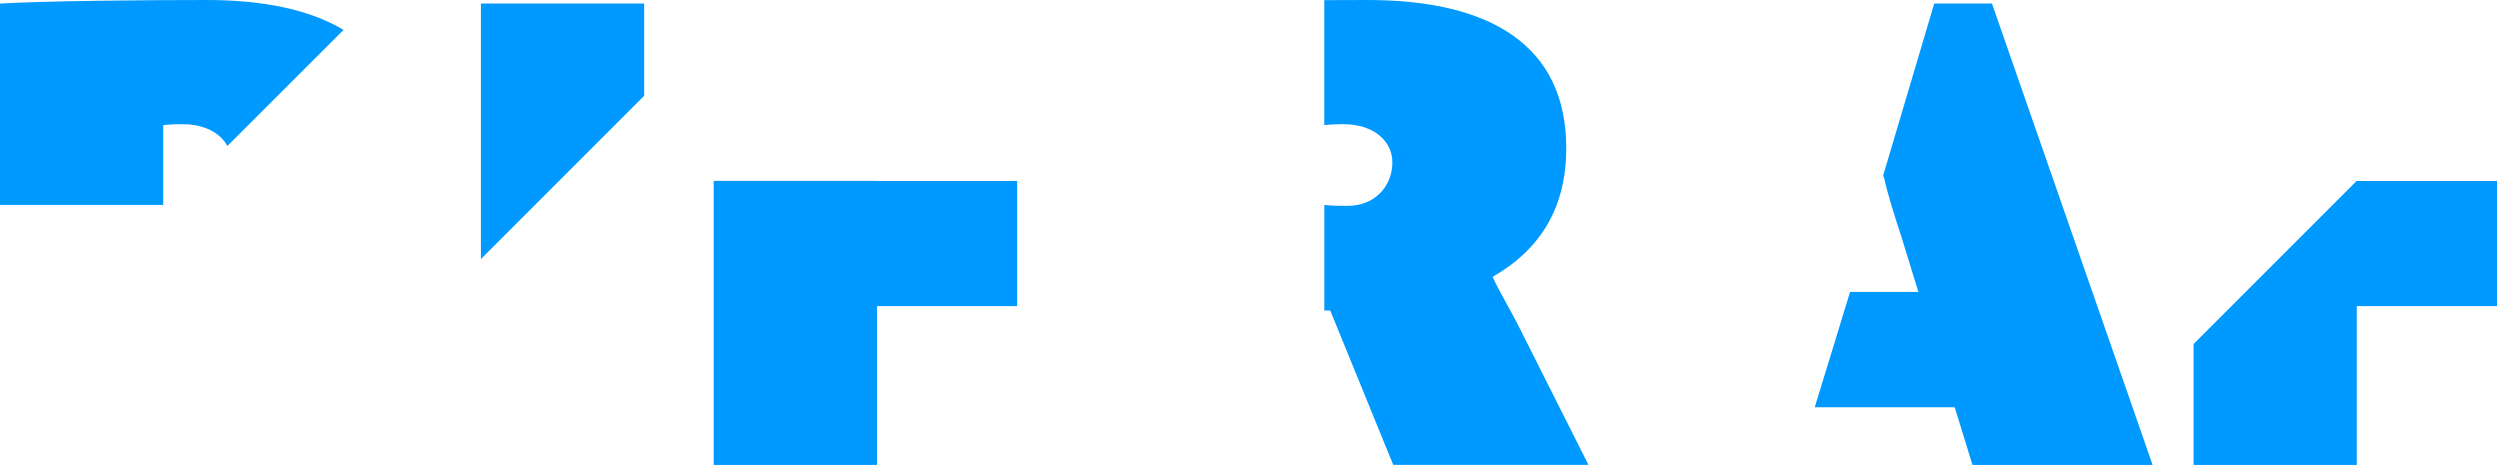
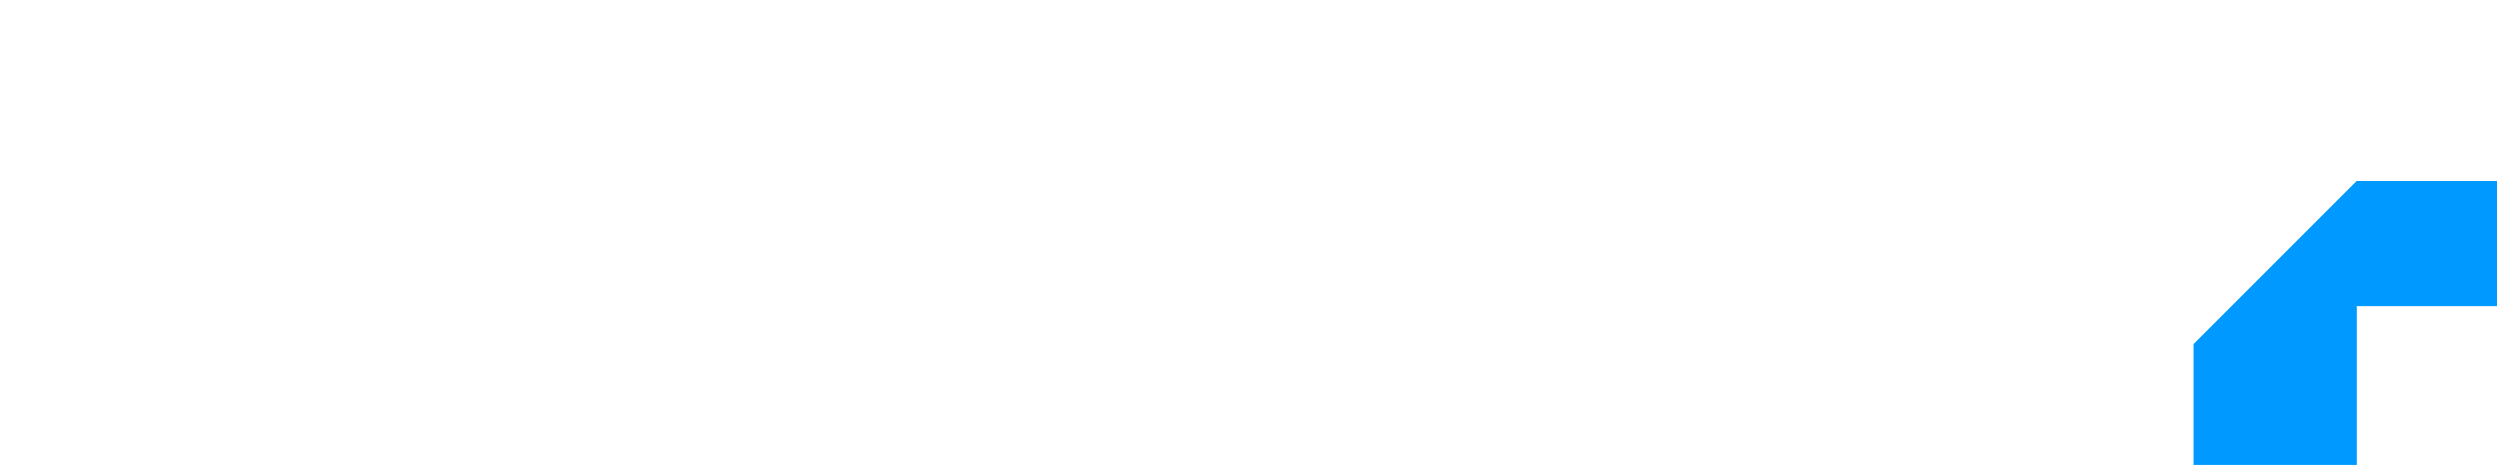
<svg xmlns="http://www.w3.org/2000/svg" width="566px" height="106px" viewBox="0 0 566 106" version="1.1">
  <title>dqwdqwqweqweRisorsa 1</title>
  <g id="Page-1" stroke="none" stroke-width="1" fill="none" fill-rule="evenodd">
    <g id="dqwdqwqweqweRisorsa-1" fill="#0099FF" fill-rule="nonzero">
-       <path d="M337.93,62.68 C348.78,56.45 354.6,47.01 354.6,33.55 C354.6,10.05 337.12,0 309.6,0 C306.62,0 303.29,0 299.82,0.03 L299.82,28.32 C301.42,28.13 303.58,28.12 304.18,28.12 C311.01,28.12 315.23,31.94 315.23,36.76 C315.23,42.38 311.01,46.6 305.19,46.6 C303.6,46.6 301.62,46.6 299.83,46.4 L299.83,70.3 L301.17,70.3 L315.43,105.25 L359.63,105.25 L344.36,74.92 C341.75,69.7 339.14,65.48 337.93,62.66 L337.93,62.68 Z" id="Path" />
-       <path d="M46.81,0 C32.54,0 10.65,0.2 0,0.8 L0,46.4 L36.96,46.4 L36.96,28.32 C38.57,28.12 40.78,28.12 41.38,28.12 C46.32,28.12 49.88,30.12 51.48,33.05 L77.77,6.77 C70.08,2.15 59.52,0 46.81,0 Z" id="Path" />
-       <polygon id="Path" points="108.88 58.65 145.84 21.69 145.84 0.8 108.88 0.8" />
-       <polygon id="Path" points="161.58 40.95 161.58 105.26 198.55 105.26 198.55 69.31 230.29 69.31 230.29 40.98 198.55 40.98 198.55 40.95" />
-       <path d="M450.98,0.8 L437.91,0.8 L426.28,39.97 L426.48,39.97 C427.48,44.39 429.09,49.41 430.3,53.03 L434.32,66.09 L418.85,66.09 L418.85,66.12 C418.85,66.12 410.86,92.2 410.86,92.2 L442.55,92.2 L446.57,105.26 L487.35,105.26 L450.98,0.8 Z" id="Shape" />
      <polygon id="Path" points="533.58 40.94 496.62 77.9 496.62 105.26 533.58 105.26 533.58 69.31 565.32 69.31 565.32 40.98 533.58 40.98" />
    </g>
  </g>
</svg>